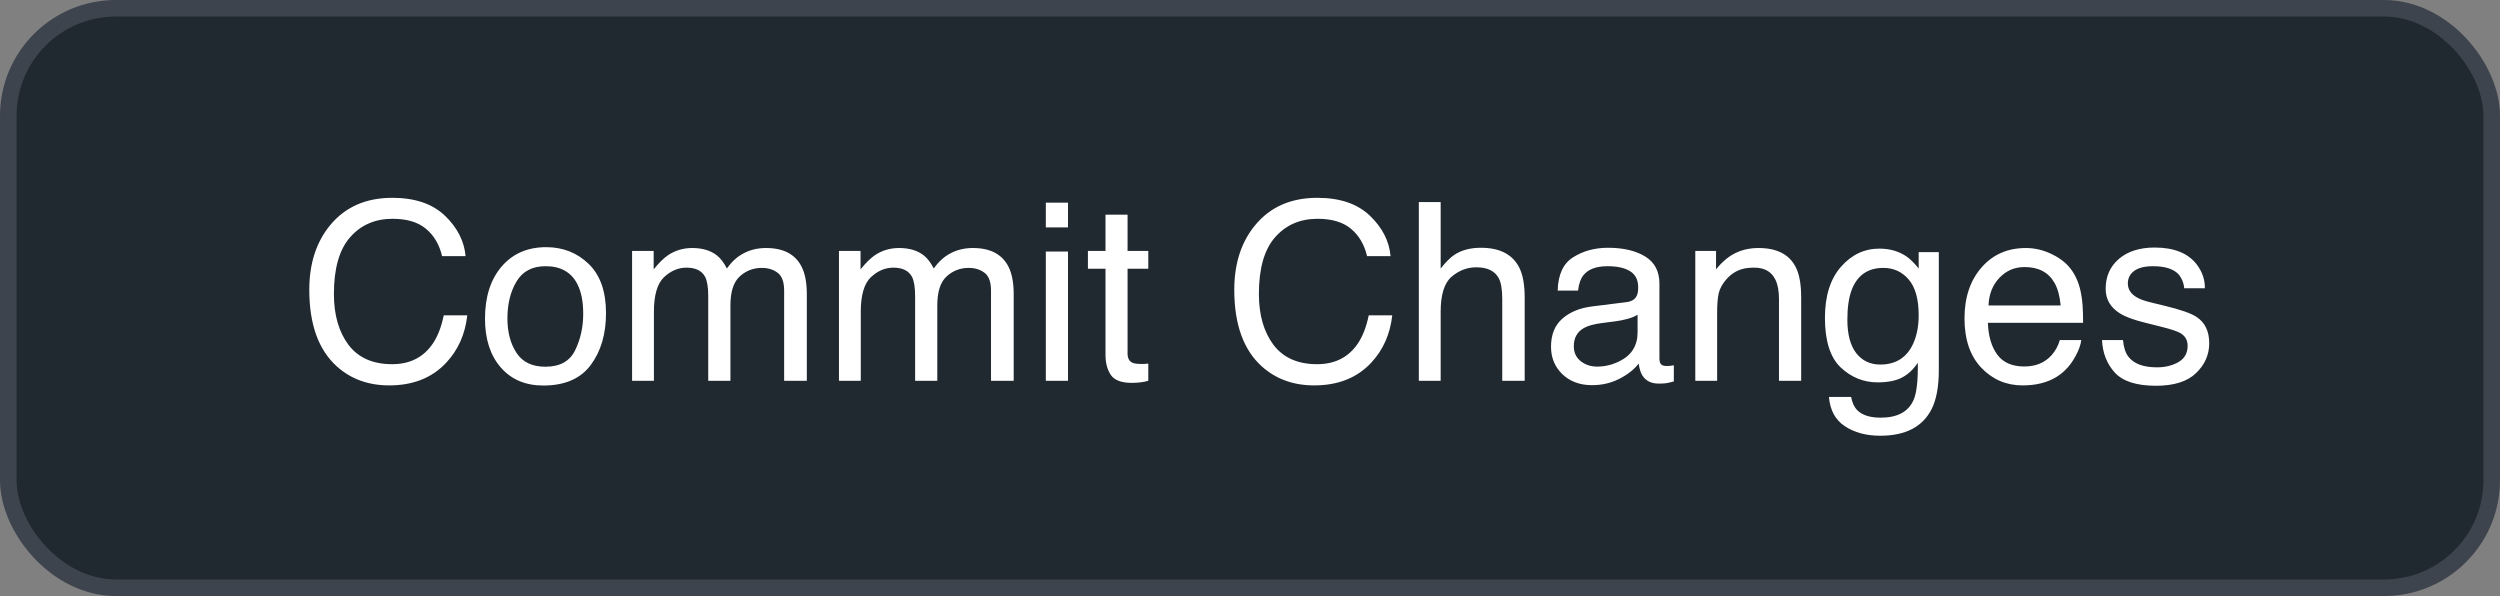
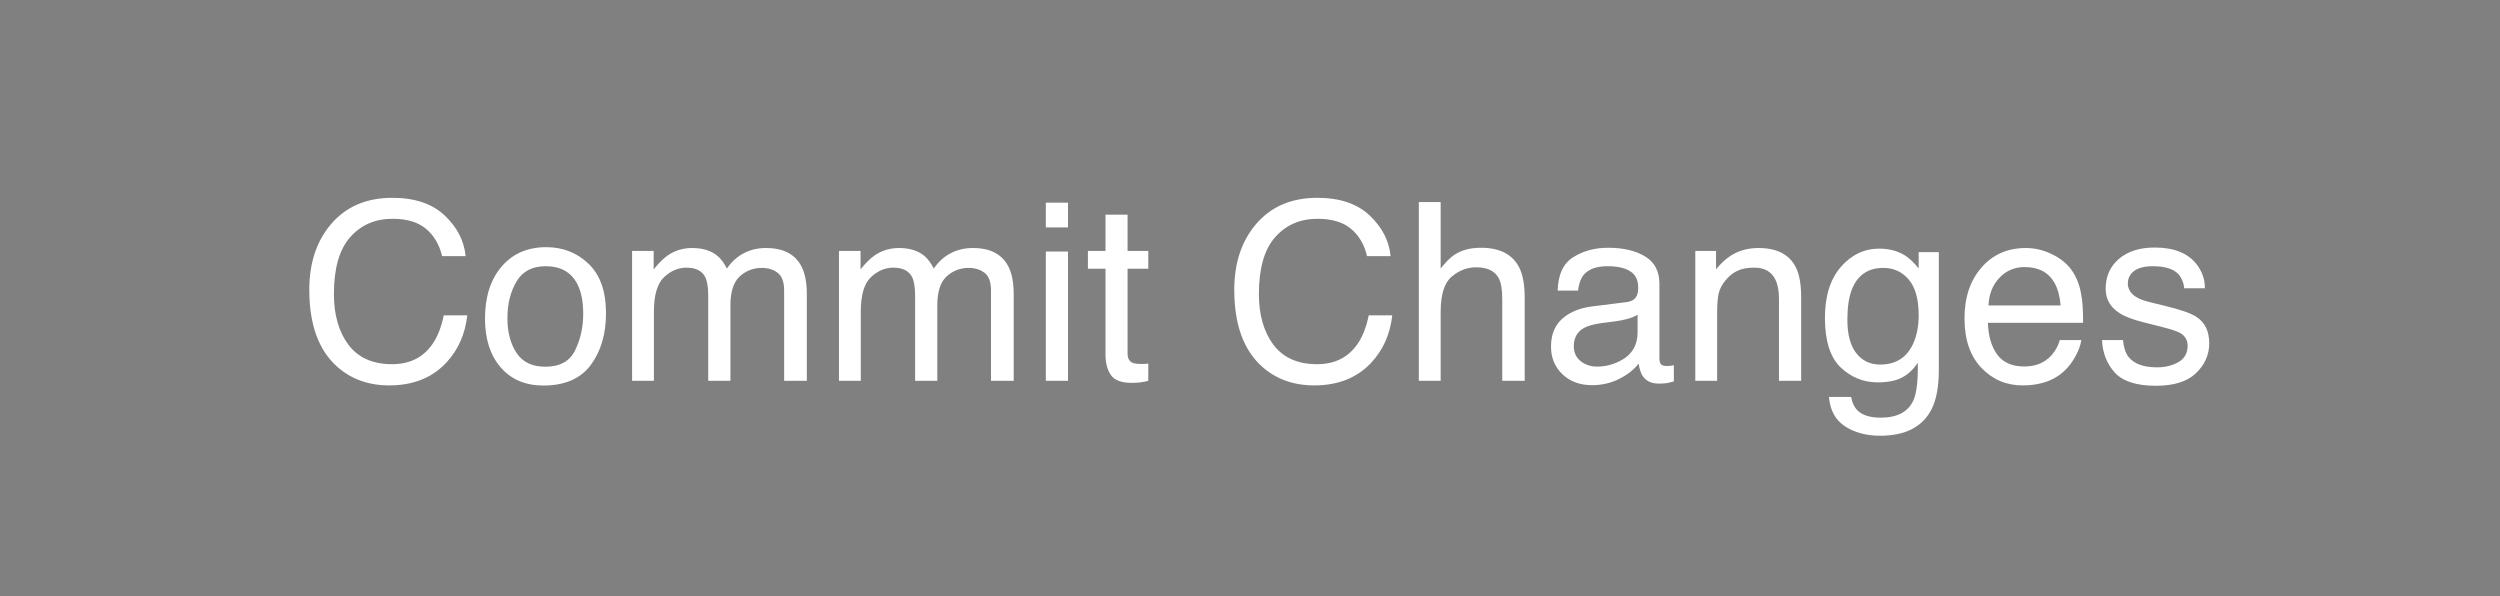
<svg xmlns="http://www.w3.org/2000/svg" width="151" height="36" viewBox="0 0 151 36" fill="none">
  <rect x="0" y="0" width="151" height="36" fill="#808080" stroke="none" />
-   <rect x="0.5" y="0.5" width="150" height="35" rx="6.5" fill="#202830" stroke="#3D444D" />
  <path d="M23.698 11.948C25.06 11.948 26.117 12.307 26.869 13.024C27.621 13.742 28.039 14.558 28.122 15.471H26.701C26.54 14.777 26.217 14.228 25.734 13.823C25.255 13.418 24.581 13.215 23.712 13.215C22.653 13.215 21.796 13.588 21.142 14.335C20.492 15.078 20.168 16.218 20.168 17.756C20.168 19.016 20.46 20.039 21.046 20.825C21.637 21.606 22.516 21.997 23.683 21.997C24.757 21.997 25.575 21.584 26.137 20.759C26.435 20.324 26.657 19.753 26.803 19.045H28.224C28.097 20.178 27.677 21.127 26.964 21.894C26.11 22.817 24.957 23.278 23.507 23.278C22.257 23.278 21.207 22.9 20.358 22.143C19.24 21.142 18.681 19.597 18.681 17.507C18.681 15.92 19.101 14.619 19.94 13.603C20.849 12.499 22.101 11.948 23.698 11.948ZM32.941 22.15C33.815 22.15 34.413 21.821 34.735 21.162C35.062 20.498 35.226 19.76 35.226 18.95C35.226 18.217 35.109 17.622 34.874 17.163C34.503 16.44 33.864 16.079 32.956 16.079C32.15 16.079 31.564 16.386 31.198 17.002C30.831 17.617 30.648 18.359 30.648 19.228C30.648 20.063 30.831 20.759 31.198 21.315C31.564 21.872 32.145 22.15 32.941 22.15ZM32.992 14.929C34.003 14.929 34.857 15.266 35.556 15.94C36.254 16.613 36.603 17.605 36.603 18.913C36.603 20.178 36.295 21.223 35.68 22.048C35.065 22.873 34.11 23.286 32.816 23.286C31.737 23.286 30.88 22.922 30.246 22.194C29.611 21.462 29.294 20.48 29.294 19.25C29.294 17.932 29.628 16.882 30.297 16.101C30.966 15.319 31.864 14.929 32.992 14.929ZM38.178 15.156H39.481V16.269C39.794 15.883 40.077 15.602 40.331 15.427C40.766 15.129 41.259 14.98 41.81 14.98C42.435 14.98 42.938 15.134 43.319 15.441C43.534 15.617 43.73 15.876 43.905 16.218C44.198 15.798 44.542 15.488 44.938 15.288C45.334 15.082 45.778 14.98 46.271 14.98C47.326 14.98 48.044 15.361 48.424 16.123C48.629 16.533 48.732 17.084 48.732 17.778V23H47.362V17.551C47.362 17.028 47.23 16.669 46.967 16.474C46.708 16.279 46.391 16.181 46.015 16.181C45.497 16.181 45.05 16.355 44.674 16.701C44.303 17.048 44.118 17.627 44.118 18.437V23H42.777V17.88C42.777 17.348 42.714 16.96 42.587 16.716C42.387 16.35 42.013 16.166 41.466 16.166C40.968 16.166 40.514 16.359 40.104 16.745C39.699 17.131 39.496 17.829 39.496 18.84V23H38.178V15.156ZM50.673 15.156H51.977V16.269C52.289 15.883 52.572 15.602 52.826 15.427C53.261 15.129 53.754 14.98 54.306 14.98C54.931 14.98 55.434 15.134 55.815 15.441C56.029 15.617 56.225 15.876 56.4 16.218C56.693 15.798 57.038 15.488 57.433 15.288C57.829 15.082 58.273 14.98 58.766 14.98C59.821 14.98 60.539 15.361 60.919 16.123C61.124 16.533 61.227 17.084 61.227 17.778V23H59.857V17.551C59.857 17.028 59.726 16.669 59.462 16.474C59.203 16.279 58.886 16.181 58.51 16.181C57.992 16.181 57.545 16.355 57.169 16.701C56.798 17.048 56.613 17.627 56.613 18.437V23H55.273V17.88C55.273 17.348 55.209 16.96 55.082 16.716C54.882 16.35 54.508 16.166 53.961 16.166C53.463 16.166 53.009 16.359 52.599 16.745C52.194 17.131 51.991 17.829 51.991 18.84V23H50.673V15.156ZM63.168 15.192H64.508V23H63.168V15.192ZM63.168 12.241H64.508V13.735H63.168V12.241ZM66.772 12.966H68.105V15.156H69.357V16.232H68.105V21.352C68.105 21.625 68.197 21.809 68.383 21.901C68.485 21.955 68.656 21.982 68.895 21.982C68.959 21.982 69.027 21.982 69.101 21.982C69.174 21.977 69.259 21.97 69.357 21.96V23C69.206 23.044 69.047 23.076 68.881 23.095C68.72 23.115 68.544 23.125 68.353 23.125C67.738 23.125 67.321 22.968 67.101 22.656C66.881 22.338 66.772 21.928 66.772 21.425V16.232H65.71V15.156H66.772V12.966ZM79.567 11.948C80.929 11.948 81.986 12.307 82.738 13.024C83.49 13.742 83.908 14.558 83.991 15.471H82.57C82.409 14.777 82.086 14.228 81.603 13.823C81.124 13.418 80.451 13.215 79.582 13.215C78.522 13.215 77.665 13.588 77.011 14.335C76.361 15.078 76.037 16.218 76.037 17.756C76.037 19.016 76.33 20.039 76.915 20.825C77.506 21.606 78.385 21.997 79.552 21.997C80.626 21.997 81.444 21.584 82.006 20.759C82.304 20.324 82.526 19.753 82.672 19.045H84.093C83.966 20.178 83.546 21.127 82.834 21.894C81.979 22.817 80.827 23.278 79.376 23.278C78.126 23.278 77.077 22.9 76.227 22.143C75.109 21.142 74.55 19.597 74.55 17.507C74.55 15.92 74.97 14.619 75.81 13.603C76.718 12.499 77.97 11.948 79.567 11.948ZM85.697 12.204H87.016V16.218C87.328 15.822 87.609 15.544 87.858 15.383C88.283 15.104 88.812 14.965 89.447 14.965C90.585 14.965 91.356 15.363 91.762 16.159C91.981 16.594 92.091 17.197 92.091 17.968V23H90.736V18.056C90.736 17.48 90.663 17.058 90.517 16.789C90.277 16.359 89.828 16.145 89.169 16.145C88.622 16.145 88.126 16.332 87.682 16.709C87.238 17.084 87.016 17.795 87.016 18.84V23H85.697V12.204ZM95.058 20.913C95.058 21.294 95.197 21.594 95.475 21.814C95.753 22.033 96.083 22.143 96.464 22.143C96.928 22.143 97.377 22.036 97.811 21.821C98.544 21.464 98.91 20.881 98.91 20.07V19.008C98.749 19.111 98.541 19.196 98.288 19.265C98.034 19.333 97.785 19.382 97.54 19.411L96.742 19.514C96.264 19.577 95.905 19.677 95.665 19.814C95.26 20.044 95.058 20.41 95.058 20.913ZM98.251 18.247C98.554 18.207 98.756 18.081 98.859 17.866C98.918 17.748 98.947 17.58 98.947 17.36C98.947 16.911 98.786 16.586 98.463 16.386C98.146 16.181 97.689 16.079 97.094 16.079C96.405 16.079 95.917 16.264 95.629 16.635C95.468 16.84 95.363 17.145 95.314 17.551H94.084C94.108 16.584 94.42 15.913 95.021 15.537C95.626 15.156 96.327 14.965 97.123 14.965C98.046 14.965 98.795 15.141 99.372 15.493C99.943 15.844 100.229 16.391 100.229 17.133V21.652C100.229 21.789 100.255 21.899 100.309 21.982C100.368 22.065 100.487 22.106 100.668 22.106C100.727 22.106 100.792 22.104 100.866 22.099C100.939 22.089 101.017 22.077 101.1 22.062V23.037C100.895 23.095 100.739 23.132 100.631 23.146C100.524 23.161 100.377 23.169 100.192 23.169C99.738 23.169 99.408 23.007 99.203 22.685C99.096 22.514 99.02 22.273 98.976 21.96C98.707 22.311 98.322 22.617 97.819 22.875C97.316 23.134 96.762 23.264 96.156 23.264C95.429 23.264 94.833 23.044 94.369 22.605C93.91 22.16 93.681 21.606 93.681 20.942C93.681 20.214 93.908 19.65 94.362 19.25C94.816 18.85 95.412 18.603 96.149 18.51L98.251 18.247ZM102.396 15.156H103.649V16.269C104.02 15.81 104.413 15.48 104.828 15.28C105.243 15.08 105.705 14.98 106.212 14.98C107.326 14.98 108.078 15.368 108.468 16.145C108.683 16.569 108.791 17.177 108.791 17.968V23H107.45V18.056C107.45 17.578 107.379 17.192 107.238 16.899C107.003 16.411 106.579 16.166 105.963 16.166C105.651 16.166 105.395 16.198 105.194 16.262C104.833 16.369 104.516 16.584 104.242 16.906C104.022 17.165 103.878 17.434 103.81 17.712C103.747 17.985 103.715 18.378 103.715 18.891V23H102.396V15.156ZM113.515 15.017C114.13 15.017 114.667 15.168 115.126 15.471C115.375 15.642 115.629 15.891 115.888 16.218V15.229H117.104V22.363C117.104 23.359 116.957 24.145 116.664 24.721C116.117 25.786 115.084 26.318 113.566 26.318C112.721 26.318 112.011 26.127 111.435 25.747C110.858 25.371 110.536 24.78 110.468 23.974H111.808C111.872 24.326 111.999 24.597 112.189 24.787C112.487 25.08 112.956 25.227 113.595 25.227C114.606 25.227 115.268 24.87 115.58 24.157C115.766 23.737 115.851 22.988 115.836 21.909C115.573 22.309 115.255 22.607 114.884 22.802C114.513 22.998 114.022 23.095 113.412 23.095C112.562 23.095 111.818 22.795 111.178 22.194C110.543 21.589 110.226 20.59 110.226 19.199C110.226 17.885 110.546 16.86 111.186 16.123C111.83 15.385 112.606 15.017 113.515 15.017ZM115.888 19.045C115.888 18.073 115.688 17.353 115.287 16.884C114.887 16.416 114.376 16.181 113.756 16.181C112.829 16.181 112.194 16.616 111.852 17.485C111.671 17.949 111.581 18.557 111.581 19.309C111.581 20.192 111.759 20.866 112.116 21.33C112.477 21.789 112.96 22.019 113.566 22.019C114.513 22.019 115.18 21.591 115.565 20.737C115.78 20.253 115.888 19.689 115.888 19.045ZM122.362 14.98C122.919 14.98 123.458 15.112 123.981 15.376C124.503 15.634 124.901 15.971 125.175 16.386C125.438 16.782 125.614 17.243 125.702 17.77C125.78 18.132 125.819 18.708 125.819 19.499H120.07C120.094 20.295 120.282 20.935 120.634 21.418C120.985 21.896 121.53 22.136 122.267 22.136C122.956 22.136 123.505 21.909 123.915 21.455C124.149 21.191 124.315 20.886 124.413 20.539H125.709C125.675 20.827 125.561 21.149 125.365 21.506C125.175 21.857 124.96 22.145 124.721 22.37C124.32 22.761 123.825 23.024 123.234 23.161C122.917 23.239 122.558 23.278 122.157 23.278C121.181 23.278 120.353 22.924 119.674 22.216C118.996 21.503 118.656 20.507 118.656 19.228C118.656 17.968 118.998 16.945 119.682 16.159C120.365 15.373 121.259 14.98 122.362 14.98ZM124.464 18.452C124.411 17.88 124.286 17.424 124.091 17.082C123.729 16.447 123.126 16.13 122.282 16.13C121.676 16.13 121.168 16.35 120.758 16.789C120.348 17.224 120.131 17.778 120.106 18.452H124.464ZM128.229 20.539C128.268 20.979 128.378 21.315 128.559 21.55C128.891 21.975 129.467 22.187 130.287 22.187C130.775 22.187 131.205 22.082 131.576 21.872C131.947 21.657 132.133 21.328 132.133 20.883C132.133 20.546 131.984 20.29 131.686 20.114C131.496 20.007 131.12 19.882 130.558 19.741L129.511 19.477C128.842 19.311 128.349 19.125 128.031 18.92C127.465 18.564 127.182 18.071 127.182 17.441C127.182 16.699 127.448 16.098 127.98 15.639C128.517 15.18 129.237 14.951 130.141 14.951C131.322 14.951 132.174 15.297 132.697 15.991C133.024 16.43 133.183 16.904 133.173 17.412H131.928C131.903 17.114 131.798 16.843 131.613 16.599C131.31 16.252 130.785 16.079 130.038 16.079C129.54 16.079 129.162 16.174 128.903 16.364C128.649 16.555 128.522 16.806 128.522 17.119C128.522 17.46 128.69 17.734 129.027 17.939C129.223 18.061 129.511 18.169 129.892 18.261L130.763 18.474C131.71 18.703 132.345 18.925 132.667 19.14C133.18 19.477 133.437 20.007 133.437 20.73C133.437 21.428 133.17 22.031 132.638 22.539C132.111 23.046 131.305 23.3 130.221 23.3C129.054 23.3 128.227 23.037 127.738 22.509C127.255 21.977 126.996 21.32 126.962 20.539H128.229Z" fill="white" />
</svg>